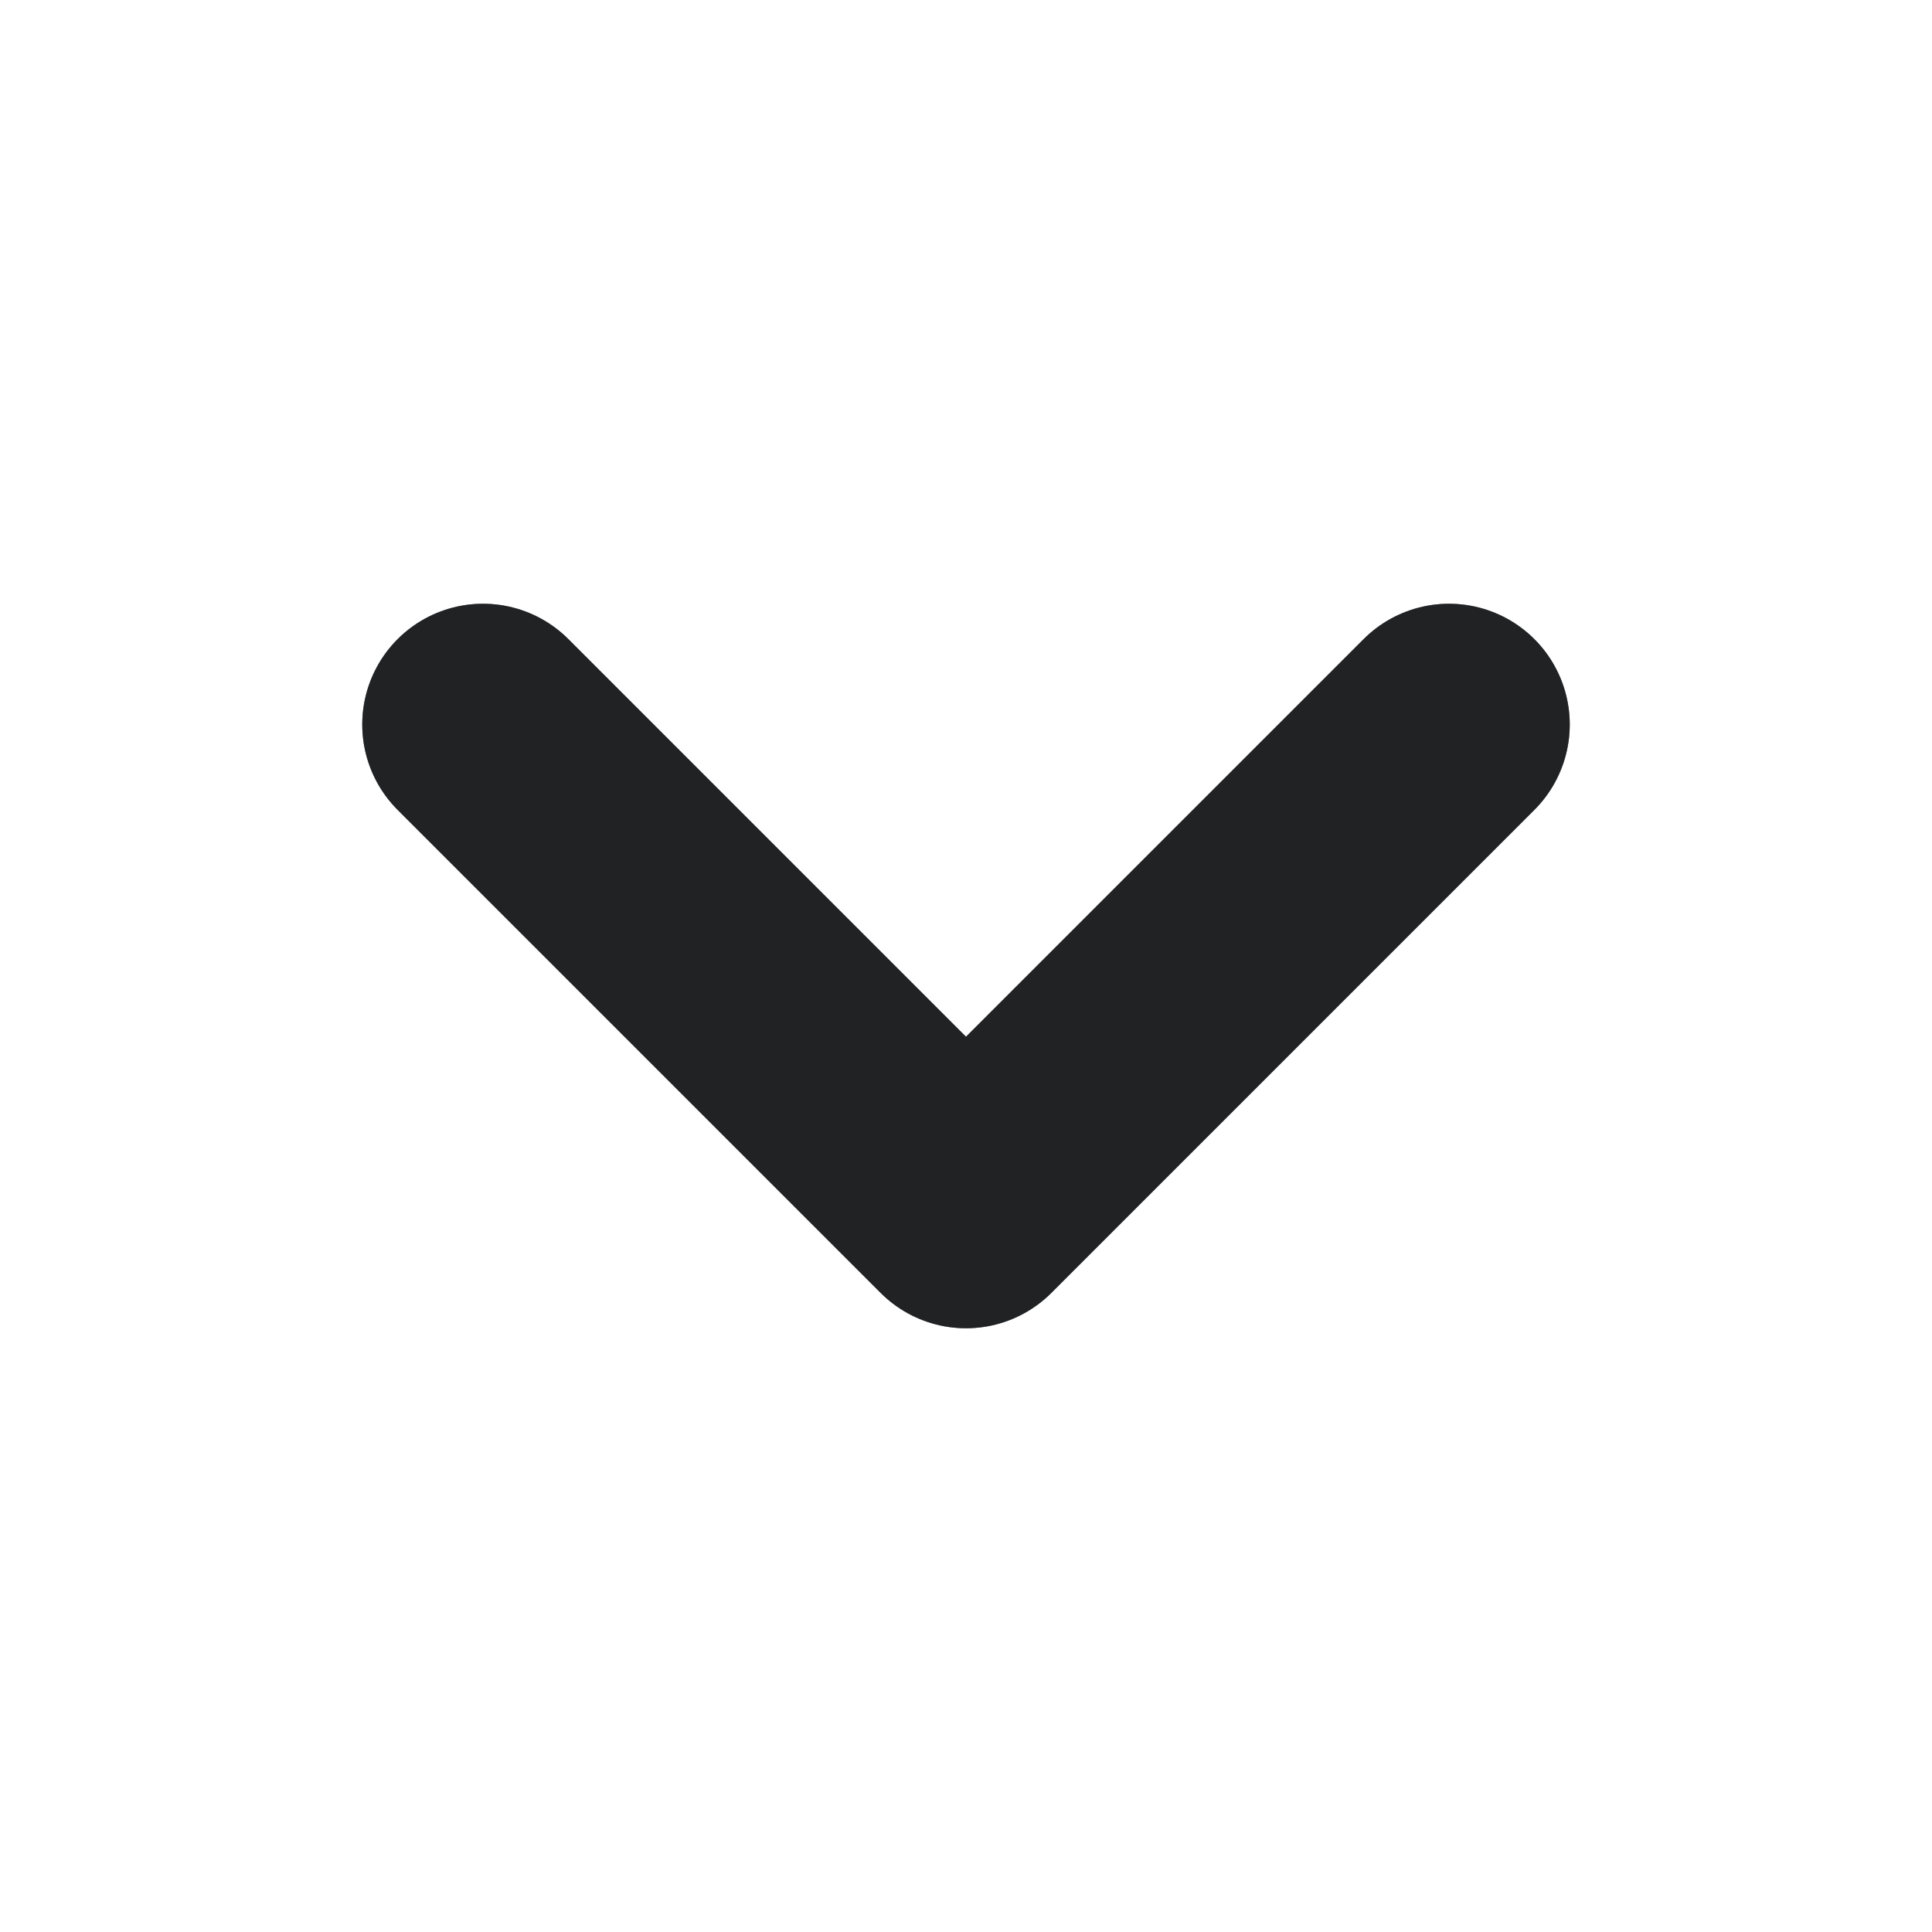
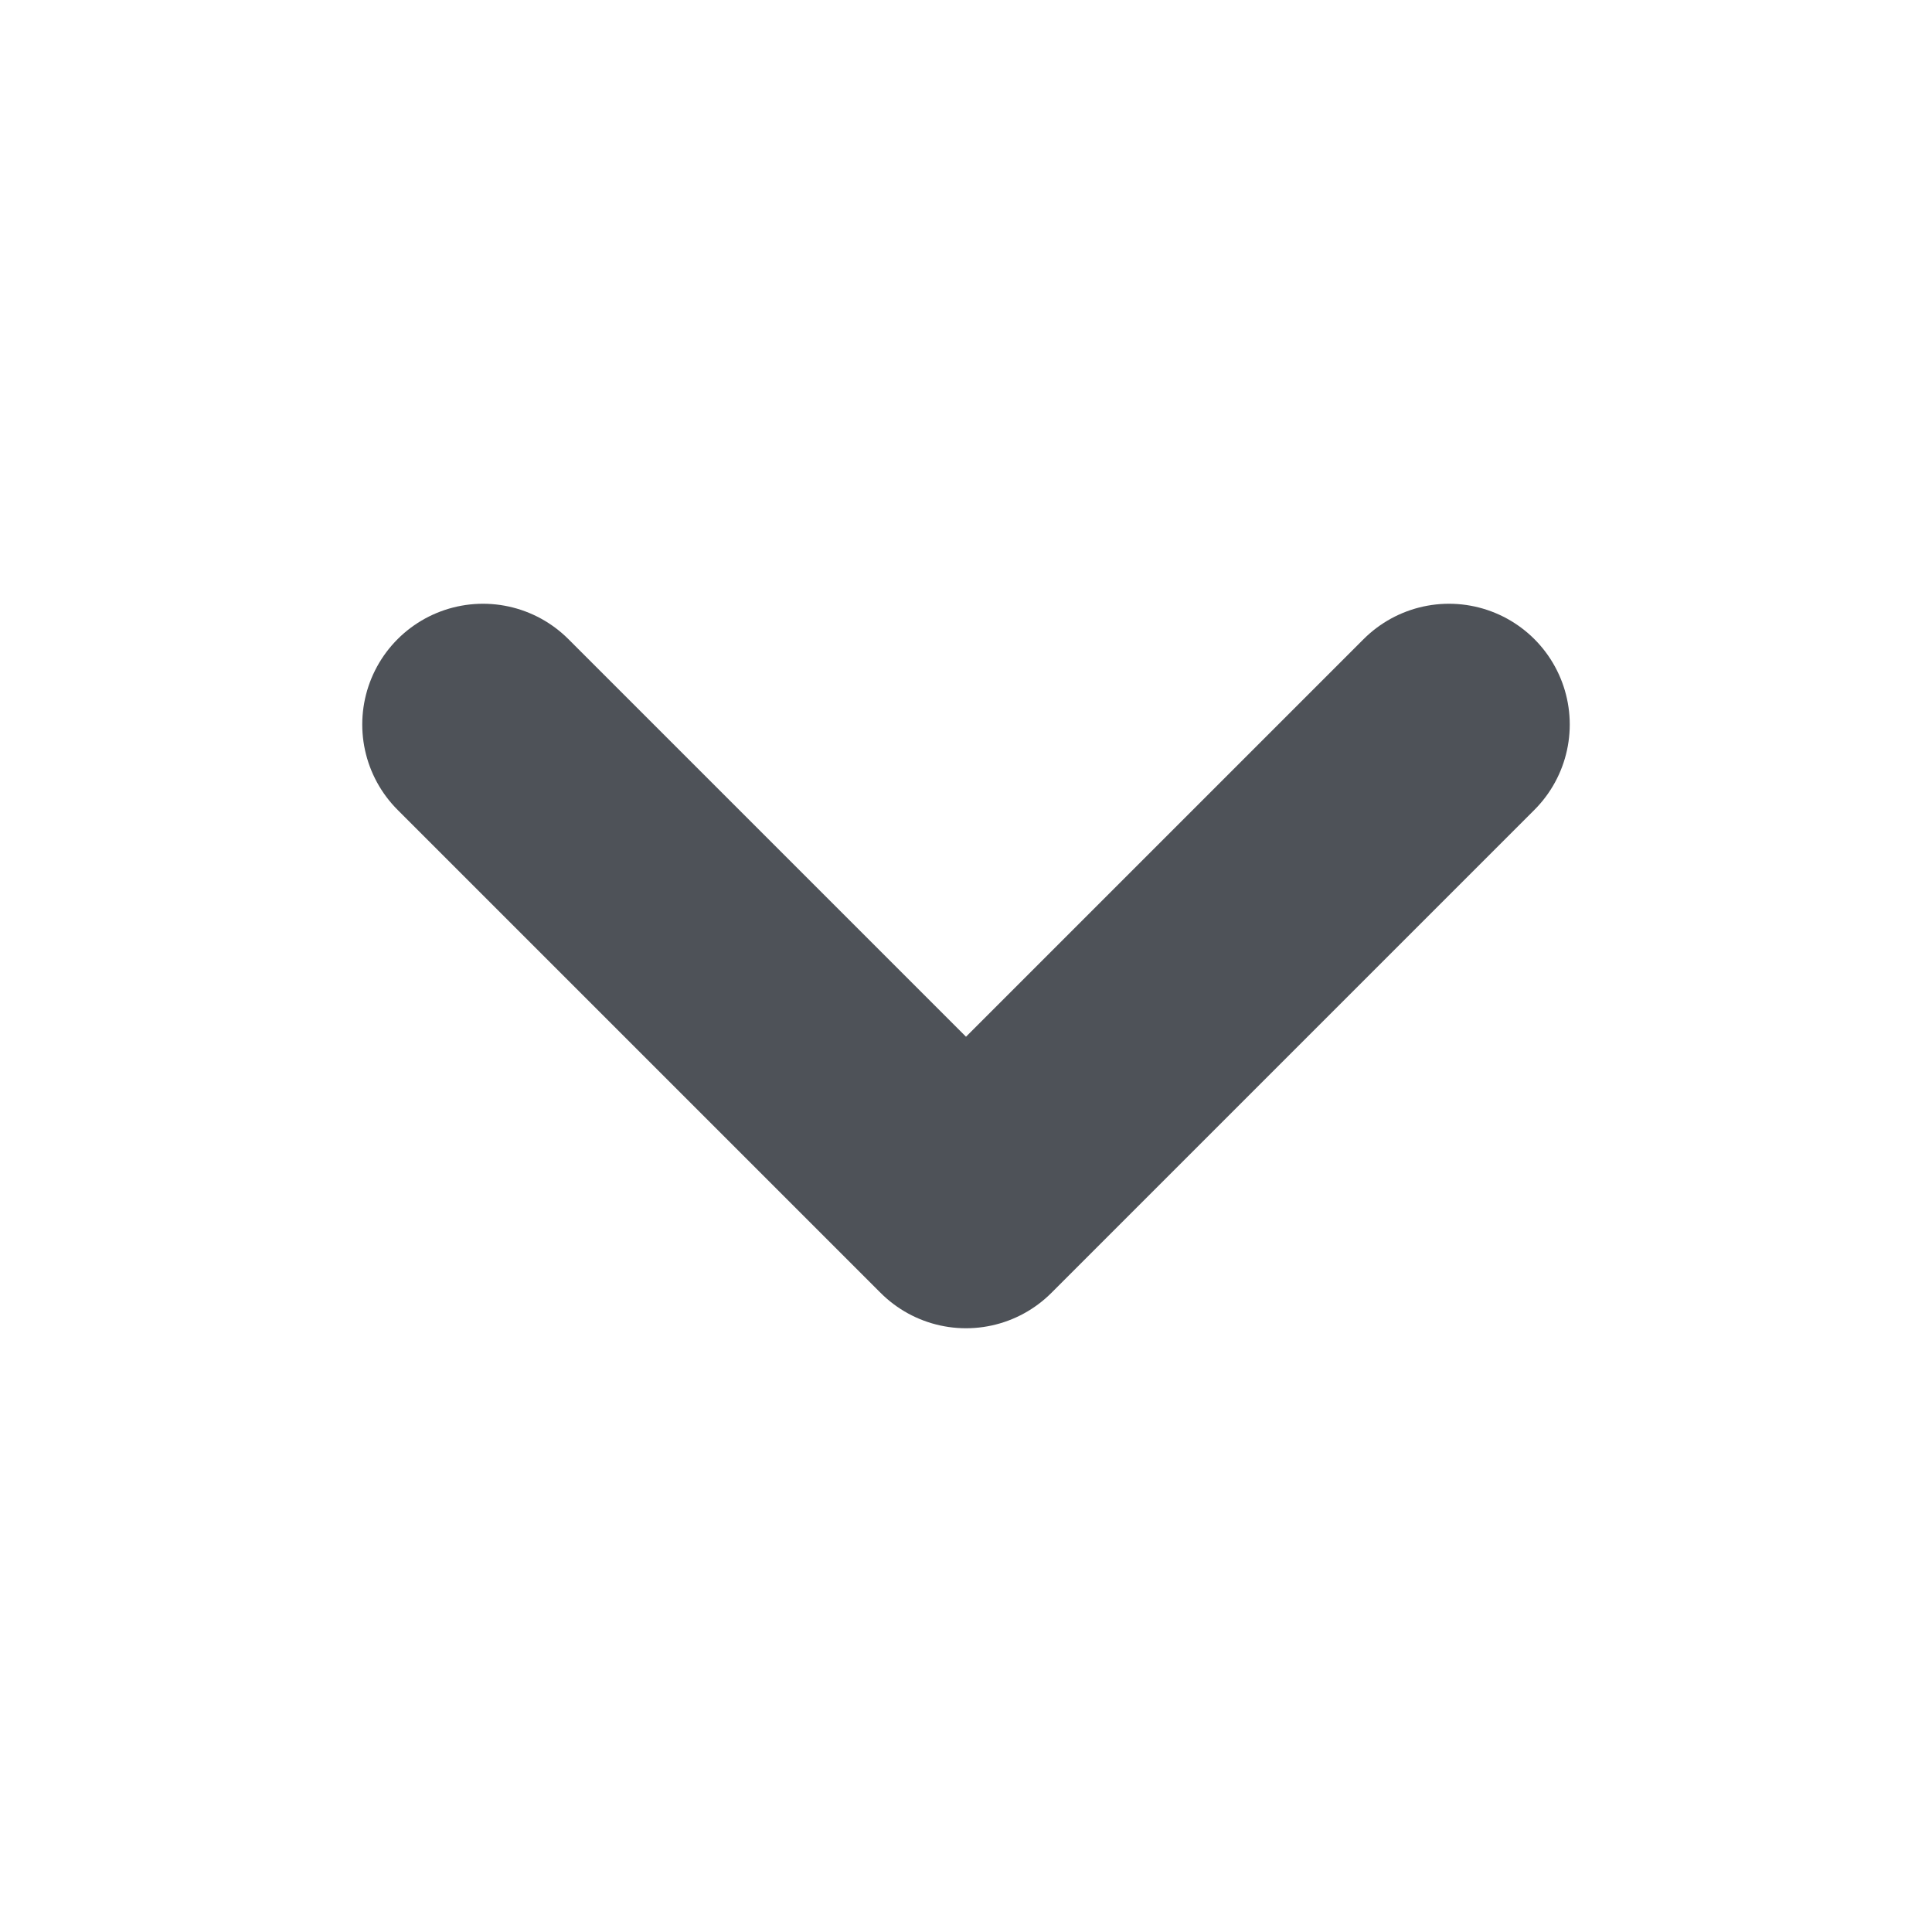
<svg xmlns="http://www.w3.org/2000/svg" width="16" height="16" viewBox="0 0 16 16" fill="none">
  <path d="M4 6L8 10L12 6" stroke="#4E5258" stroke-width="2" stroke-linecap="round" stroke-linejoin="round" />
-   <path d="M4 6L8 10L12 6" stroke="black" stroke-opacity="0.2" stroke-width="2" stroke-linecap="round" stroke-linejoin="round" />
-   <path d="M4 6L8 10L12 6" stroke="black" stroke-opacity="0.2" stroke-width="2" stroke-linecap="round" stroke-linejoin="round" />
-   <path d="M4 6L8 10L12 6" stroke="black" stroke-opacity="0.2" stroke-width="2" stroke-linecap="round" stroke-linejoin="round" />
-   <path d="M4 6L8 10L12 6" stroke="black" stroke-opacity="0.2" stroke-width="2" stroke-linecap="round" stroke-linejoin="round" />
</svg>